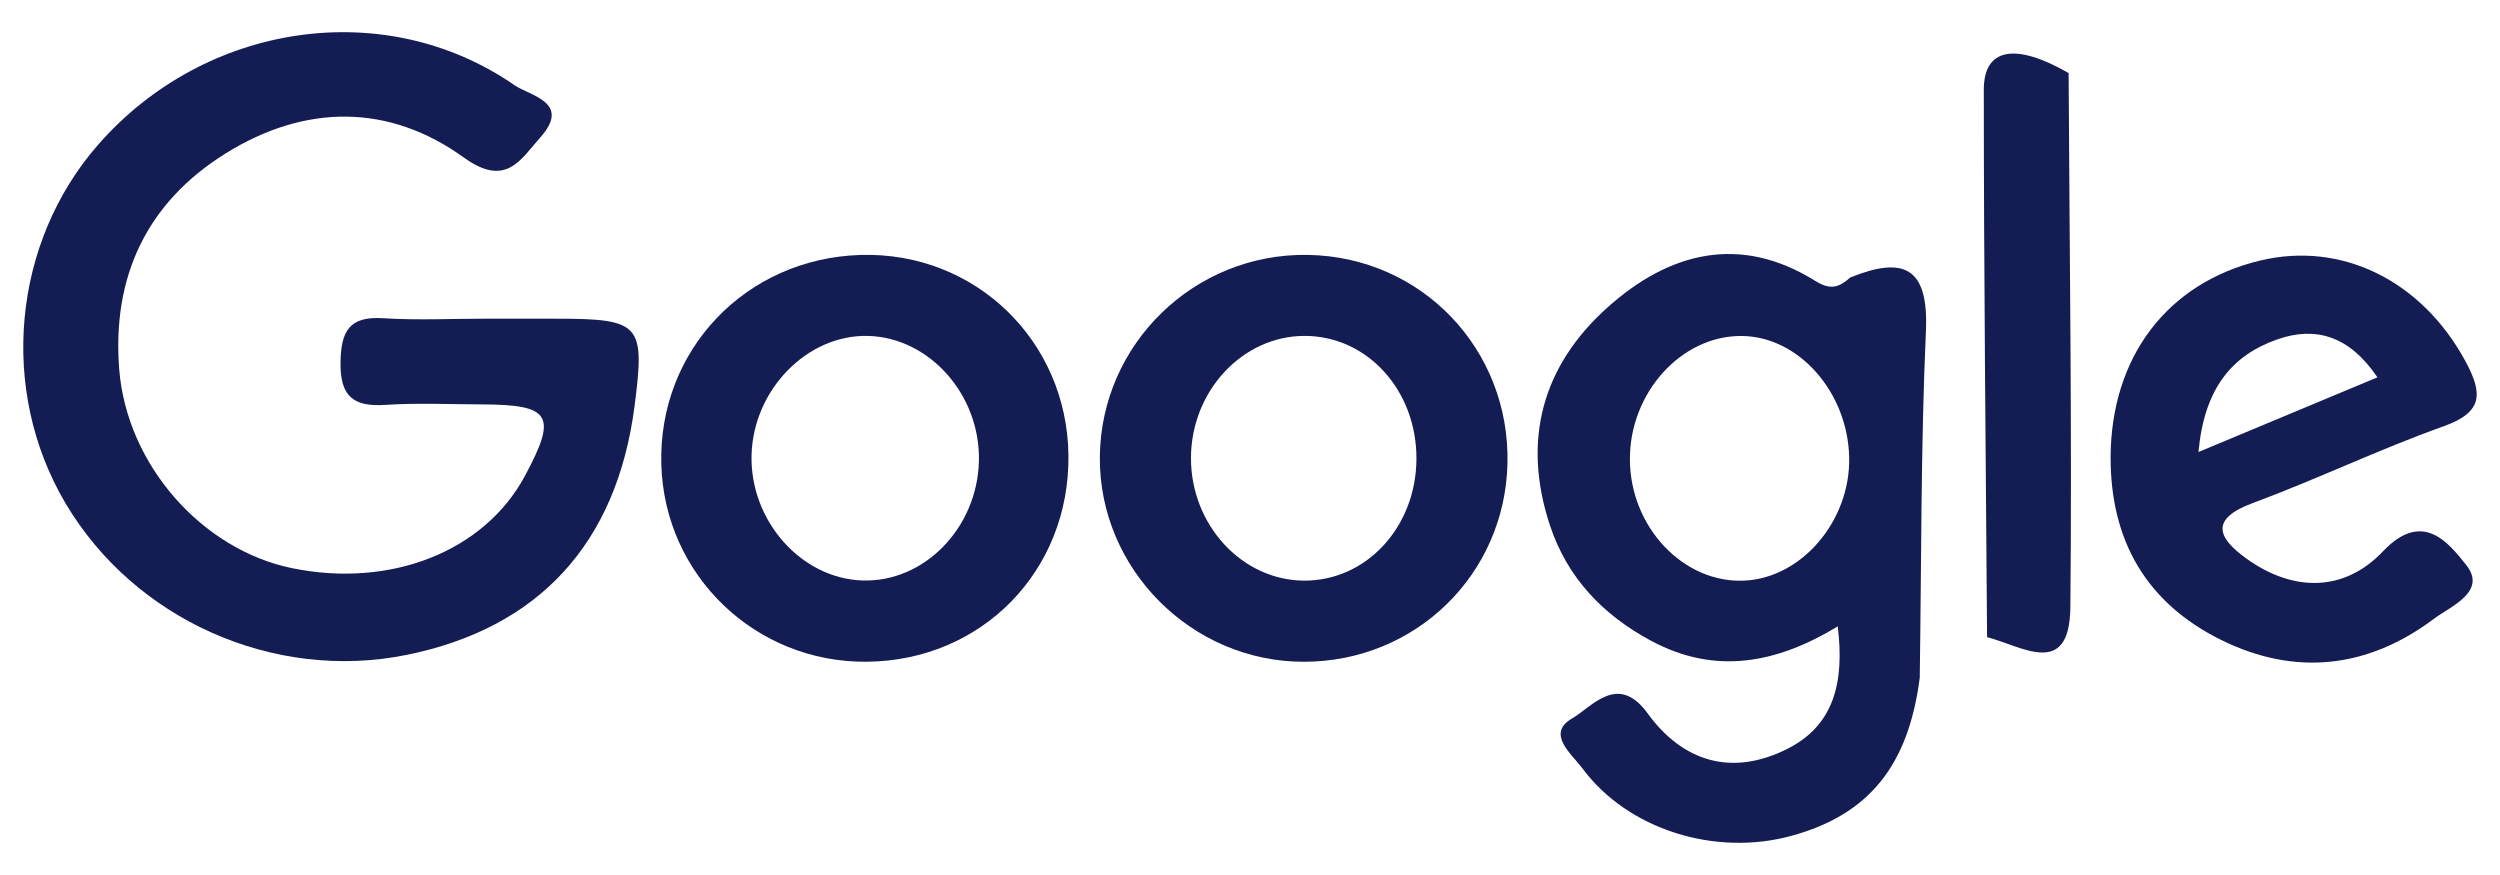
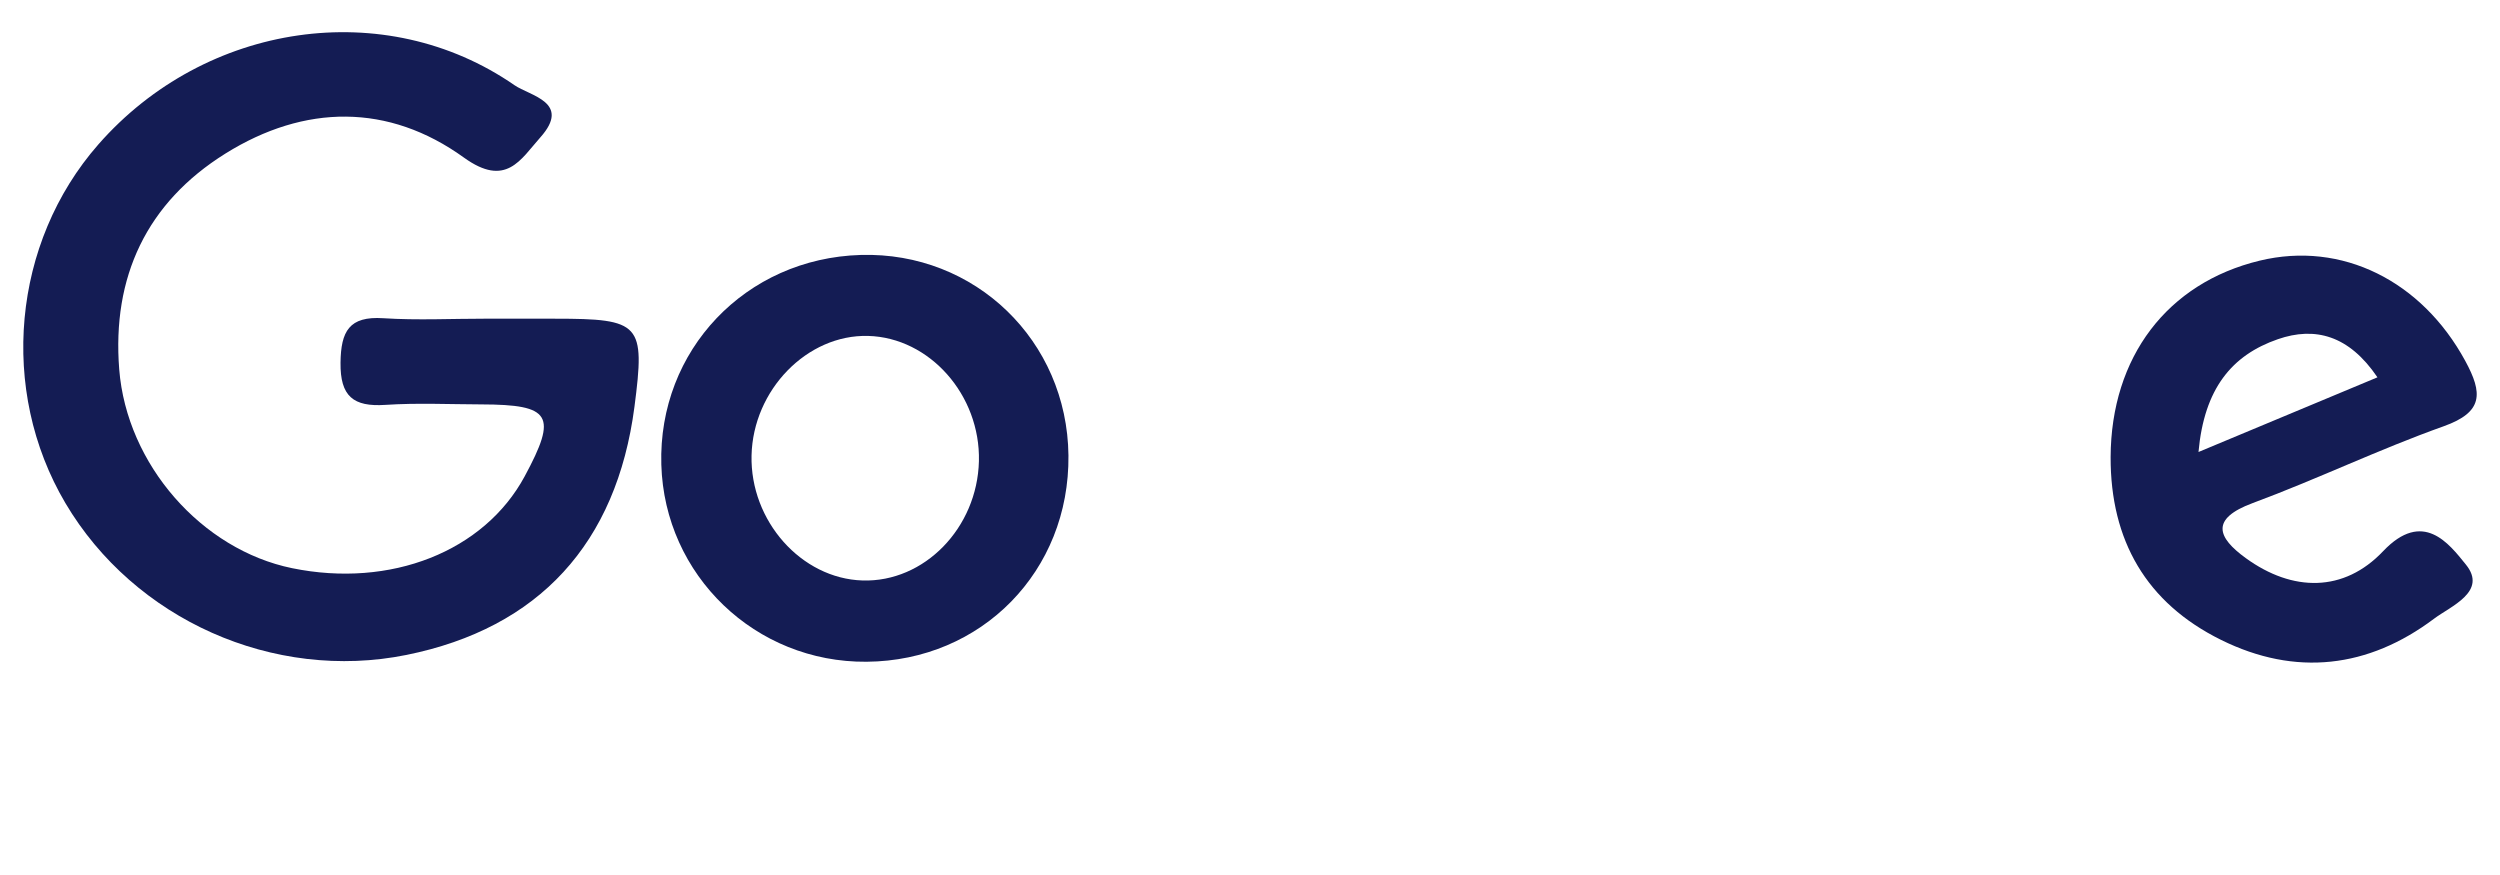
<svg xmlns="http://www.w3.org/2000/svg" version="1.1" id="Layer_1" x="0px" y="0px" width="100px" height="35px" viewBox="0 0 100 35" enable-background="new 0 0 100 35" xml:space="preserve">
  <g id="Z1YRKx.tif">
    <g>
      <path fill="#141C54" d="M19.454,12.747c0.915,0.001,1.831,0.001,2.747,0.001c3.435,0.001,3.61,0.196,3.177,3.524    c-0.714,5.466-3.826,8.854-9.119,9.925C10.95,27.271,5.37,24.786,2.615,20.122C-0.051,15.609,0.491,9.706,3.933,5.779    C8.218,0.888,15.409-0.17,20.575,3.405c0.62,0.43,2.293,0.684,1.038,2.091c-0.789,0.885-1.369,2.023-3.054,0.809    c-3.021-2.18-6.374-2.138-9.54-0.164c-3.155,1.968-4.543,4.938-4.25,8.634c0.302,3.812,3.304,7.212,6.915,7.952    c3.943,0.808,7.682-0.669,9.303-3.673c1.317-2.442,1.062-2.87-1.728-2.878c-1.282-0.004-2.569-0.065-3.845,0.019    c-1.281,0.085-1.809-0.341-1.793-1.689c0.016-1.252,0.342-1.868,1.712-1.777C16.701,12.817,18.08,12.746,19.454,12.747z" />
-       <path fill="#141C54" d="M82.745,2.923c-2.13-1.227-3.393-1.006-3.393,0.664c0,7.299,0.08,14.599,0.131,21.899    c1.395,0.357,3.305,1.683,3.332-1.208C82.883,17.161,82.78,10.042,82.745,2.923z" />
-       <path fill="#141C54" d="M74.01,11.099L74.01,11.099c-0.434,0.382-0.769,0.531-1.4,0.137c-3.012-1.88-5.836-1.147-8.294,1.047    c-2.628,2.345-3.442,5.329-2.32,8.725c0.693,2.095,2.11,3.586,4.055,4.627c2.559,1.371,5.009,0.906,7.459-0.58    c0.273,2.236-0.144,3.969-2.041,4.912c-2.199,1.094-4.154,0.508-5.563-1.431c-1.192-1.642-2.223-0.261-3.021,0.2    c-1.059,0.611-0.011,1.429,0.407,1.993c1.817,2.454,5.316,3.545,8.378,2.701c3.087-0.851,4.666-2.8,5.12-6.321    c0.069-4.625,0.04-9.254,0.247-13.874C77.15,10.66,76.125,10.245,74.01,11.099z M69.77,23.225c-2.43,0.11-4.555-2.133-4.574-4.828    c-0.021-2.68,2.056-4.98,4.474-4.958c2.275,0.021,4.238,2.238,4.297,4.853C74.022,20.828,72.071,23.12,69.77,23.225z" />
-       <path fill="#141C54" d="M52.306,10.196c-4.529-0.071-8.266,3.558-8.312,8.07c-0.045,4.485,3.674,8.217,8.177,8.205    c4.463-0.012,8.027-3.491,8.128-7.934C60.401,13.961,56.86,10.267,52.306,10.196z M52.147,23.225    c-2.479-0.021-4.515-2.238-4.508-4.911c0.008-2.672,2.061-4.877,4.543-4.878c2.506-0.001,4.484,2.17,4.476,4.914    C56.649,21.082,54.648,23.246,52.147,23.225z" />
      <path fill="#141C54" d="M34.433,10.198c-4.608,0.133-8.112,3.815-7.98,8.388c0.127,4.431,3.762,7.921,8.21,7.884    c4.609-0.038,8.124-3.629,8.075-8.251C42.688,13.626,39.002,10.066,34.433,10.198z M34.501,23.219    c-2.45-0.076-4.498-2.382-4.439-5c0.059-2.624,2.227-4.847,4.662-4.782c2.461,0.065,4.496,2.365,4.433,5.008    C39.091,21.119,36.97,23.296,34.501,23.219z" />
      <path fill="#141C54" d="M95.322,22.051c-1.562,1.646-3.612,1.637-5.49,0.274c-1.142-0.828-1.429-1.571,0.278-2.203    c2.57-0.952,5.051-2.15,7.633-3.07c1.605-0.571,1.565-1.332,0.868-2.615c-1.739-3.201-4.937-4.806-8.224-4.011    c-3.699,0.895-5.945,3.854-5.962,7.857c-0.009,3.33,1.424,5.832,4.417,7.312c2.981,1.475,5.892,1.129,8.523-0.849    c0.656-0.494,2.149-1.082,1.271-2.163C97.96,21.746,96.92,20.366,95.322,22.051z M87.94,18.08    c0.227-2.537,1.334-3.875,3.175-4.512c1.485-0.514,2.843-0.16,3.983,1.525C92.778,16.062,90.563,16.986,87.94,18.08z" />
    </g>
  </g>
</svg>